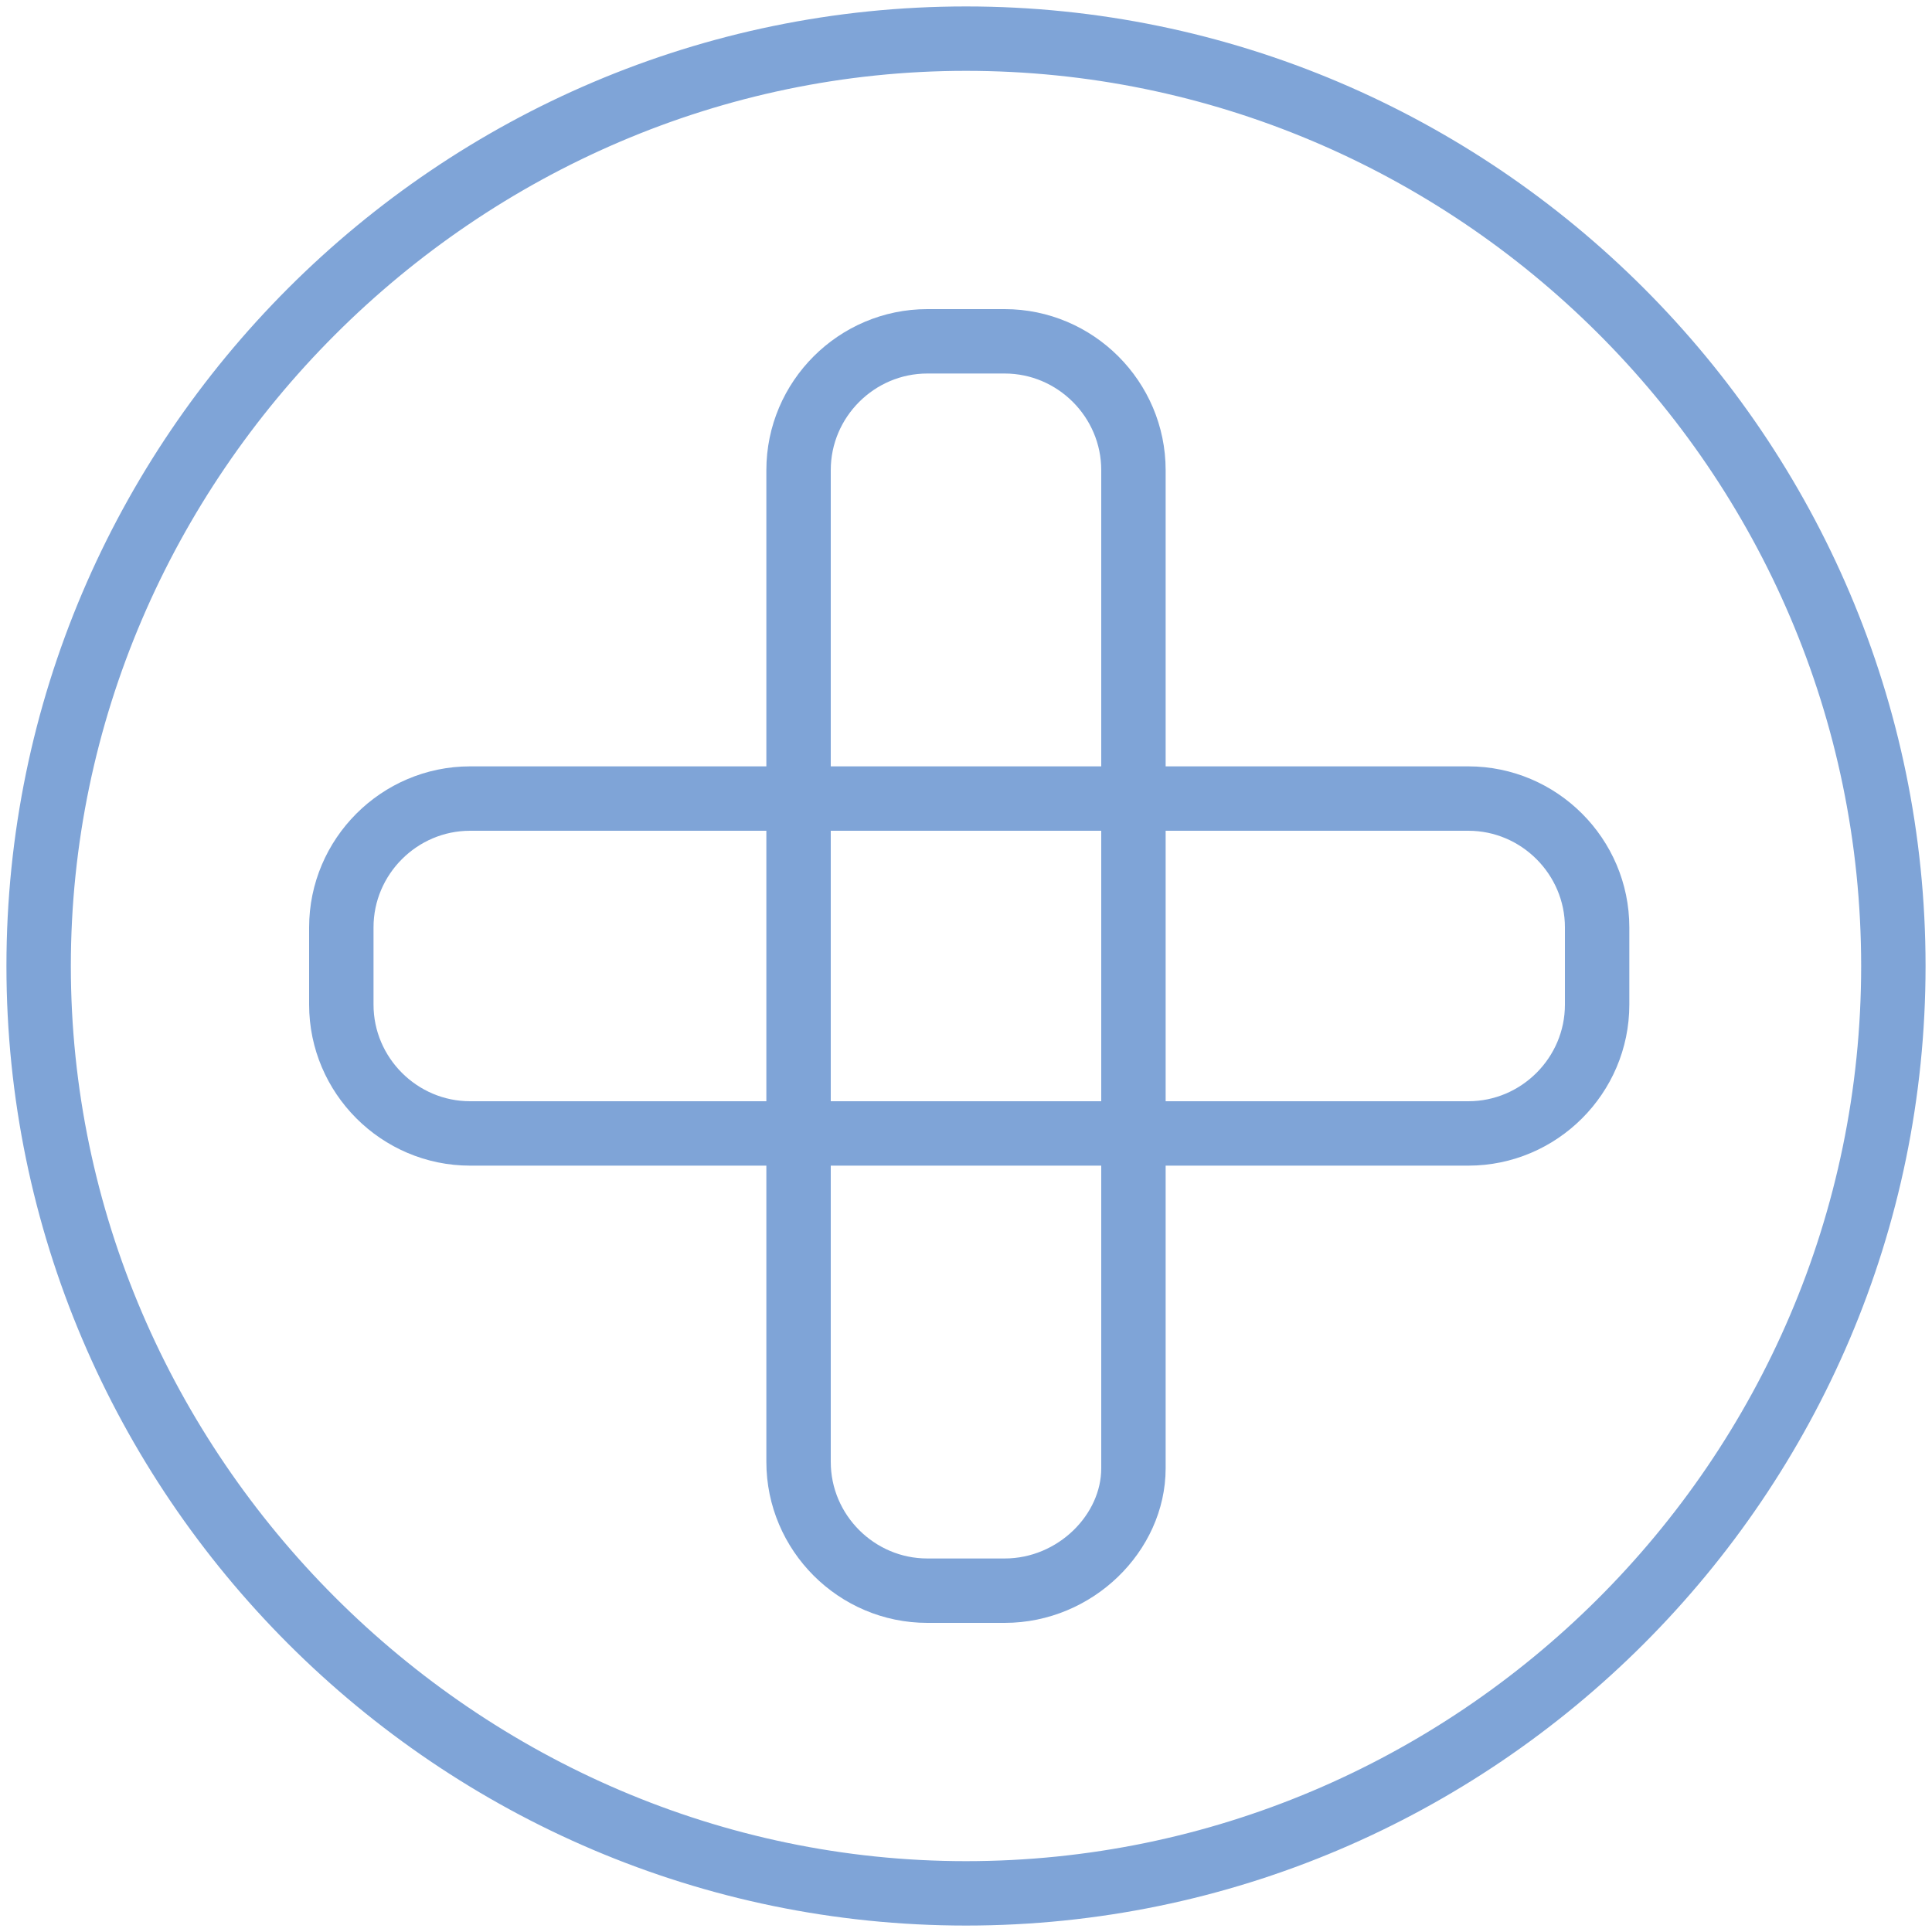
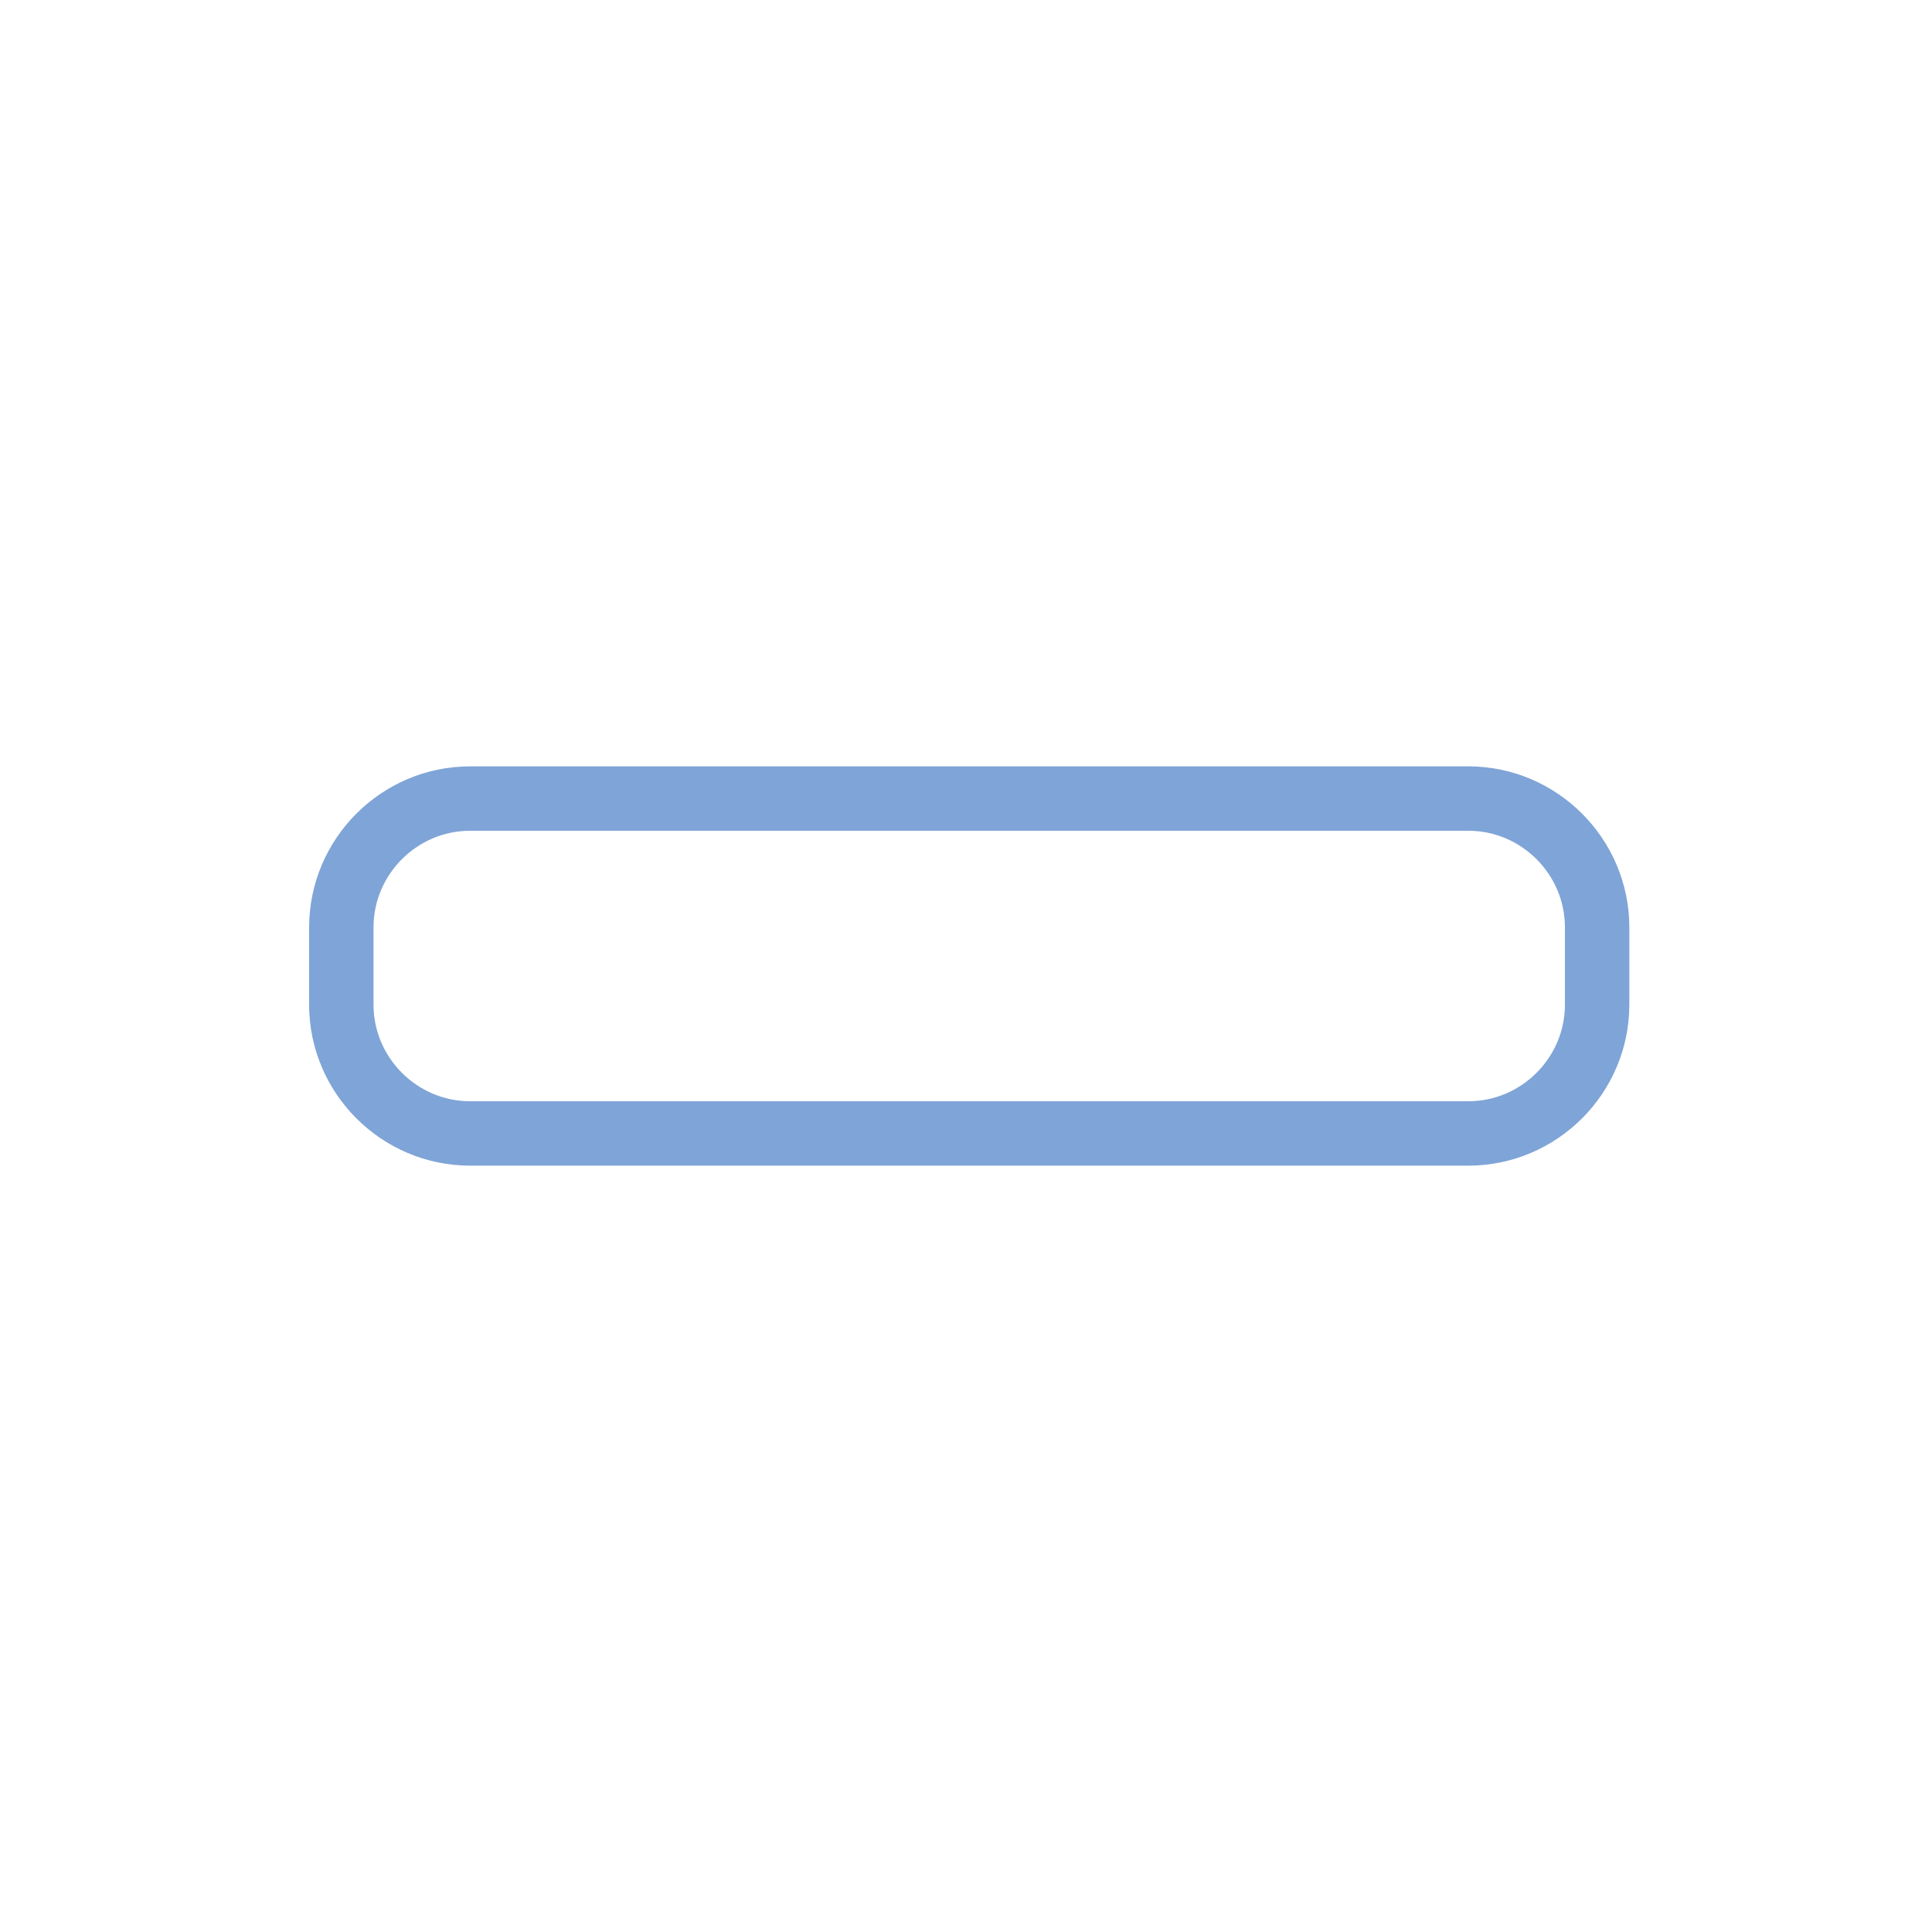
<svg xmlns="http://www.w3.org/2000/svg" version="1.1" id="Слой_1" x="0px" y="0px" viewBox="0 0 30 30" style="enable-background:new 0 0 30 30;" xml:space="preserve">
  <style type="text/css">
	.st0{fill:#7FA4D7;}
	.st1{fill:none;stroke:#7FA4D7;stroke-miterlimit:10;}
</style>
  <g>
-     <path class="st0" d="M15,29.9C6.8,29.9,0.1,23.2,0.1,15S6.8,0.1,15,0.1S29.9,6.8,29.9,15S23.2,29.9,15,29.9z M15,1.1   C7.4,1.1,1.1,7.4,1.1,15S7.4,28.9,15,28.9c7.6,0,13.9-6.2,13.9-13.9S22.6,1.1,15,1.1z" />
-   </g>
-   <path class="st1" d="M15.6,24.7h-1.2c-1.1,0-2-0.9-2-2V7.3c0-1.1,0.9-2,2-2h1.2c1.1,0,2,0.9,2,2v15.5C17.6,23.8,16.7,24.7,15.6,24.7  z" />
+     </g>
  <path class="st1" d="M5.3,15.6v-1.2c0-1.1,0.9-2,2-2h15.5c1.1,0,2,0.9,2,2v1.2c0,1.1-0.9,2-2,2H7.3C6.2,17.6,5.3,16.7,5.3,15.6z" />
</svg>